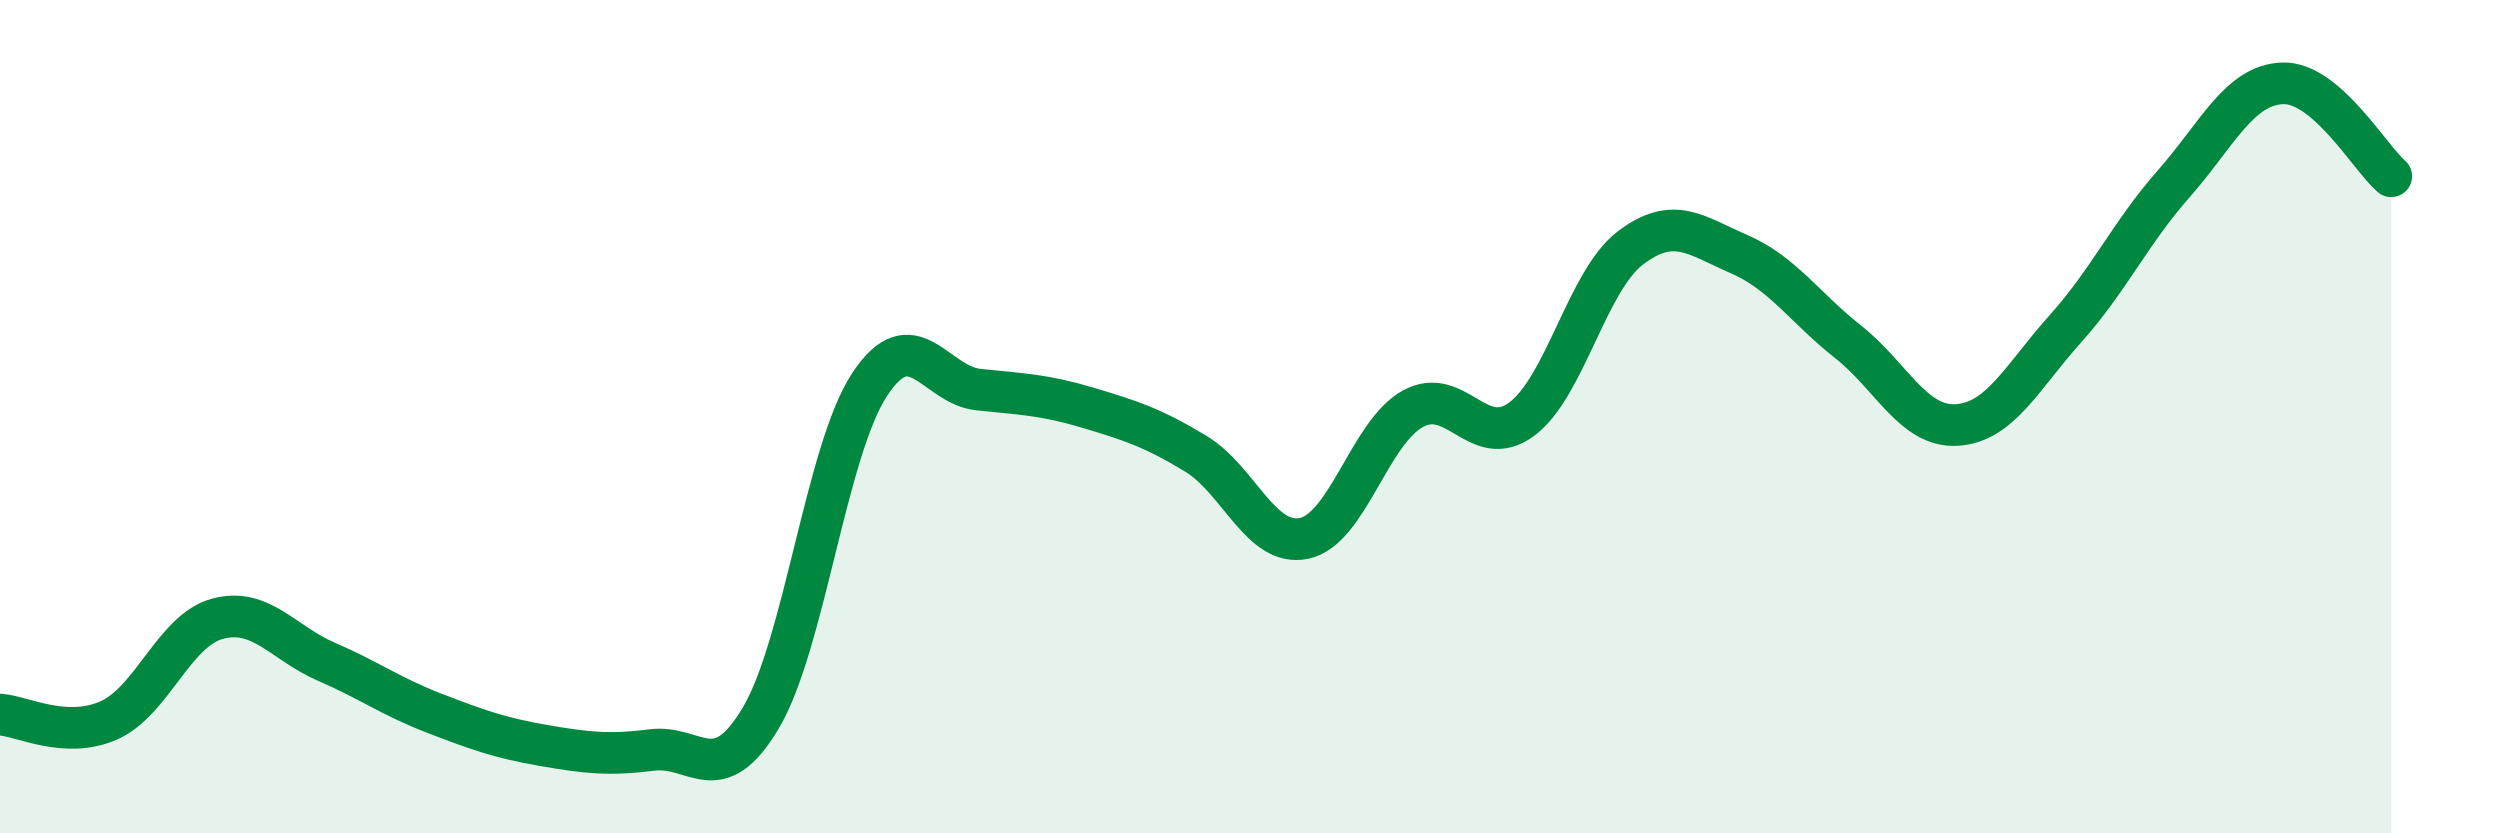
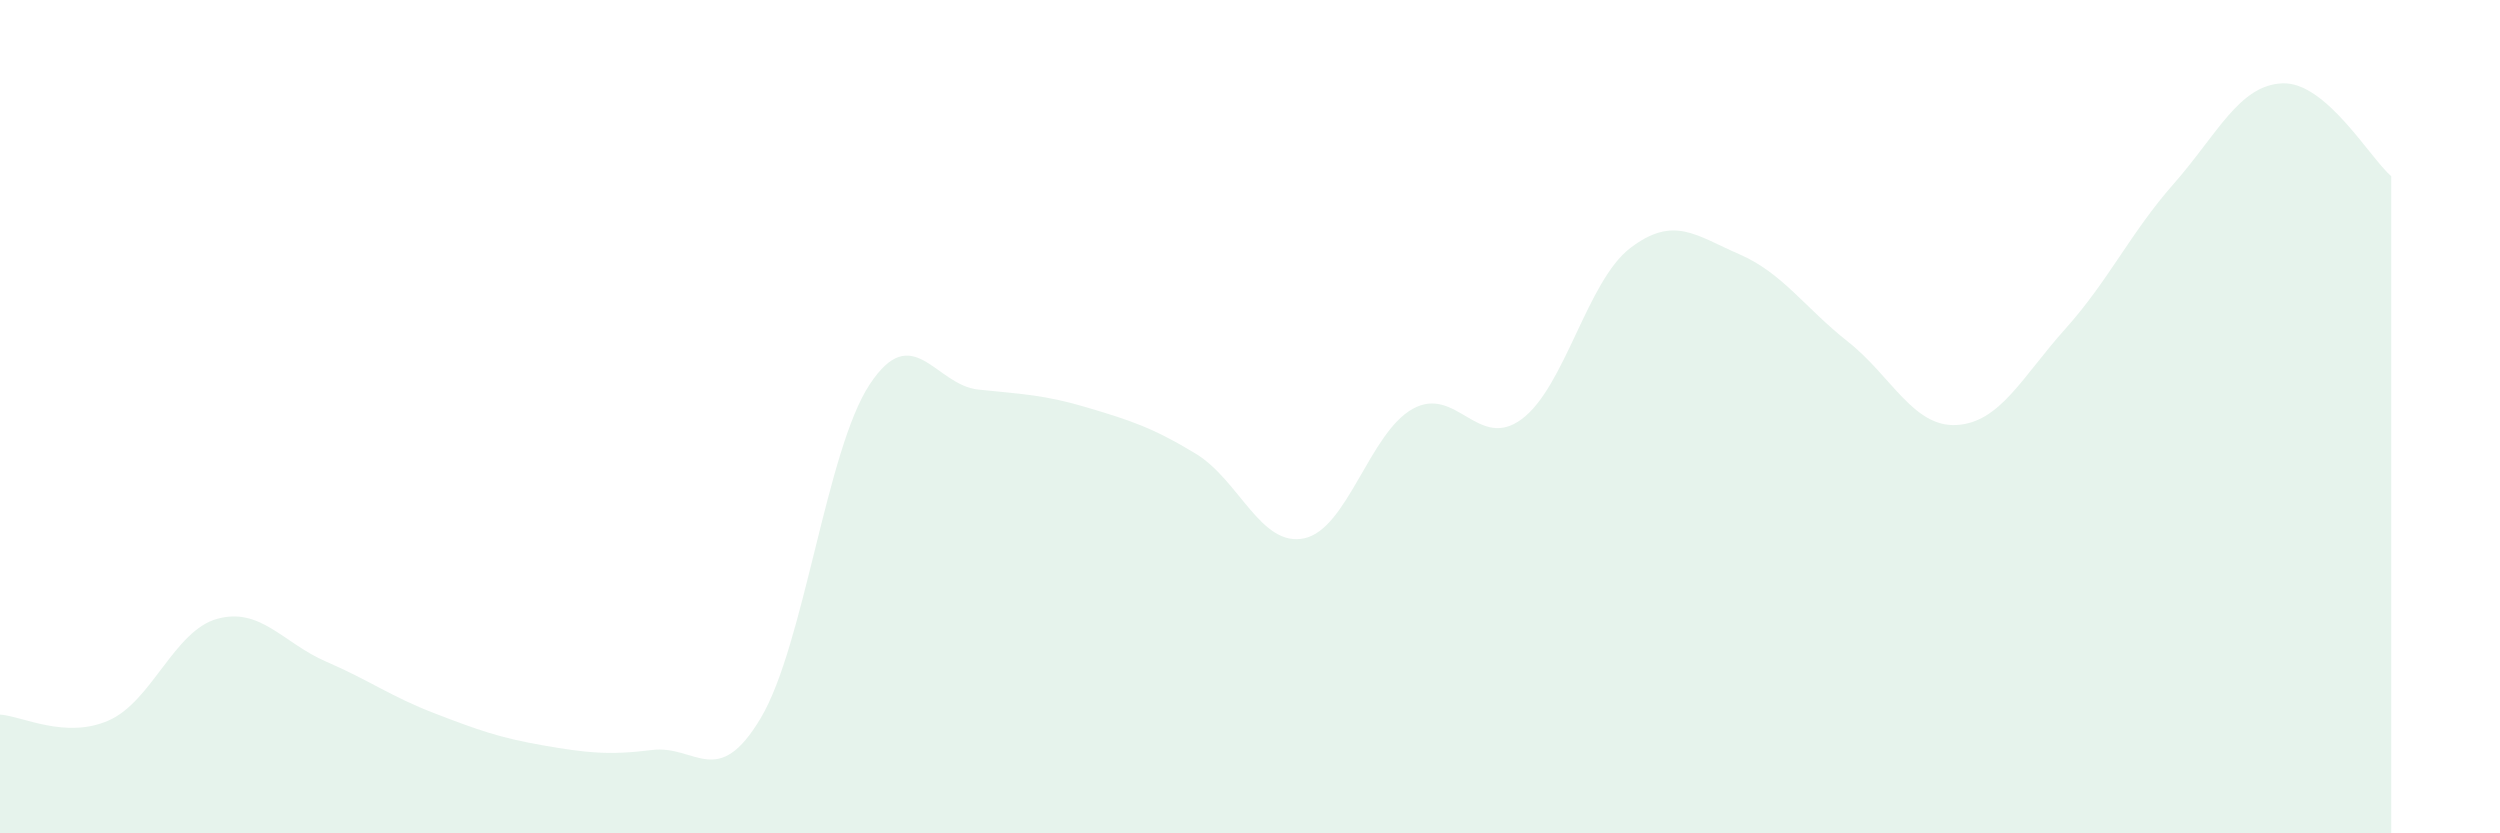
<svg xmlns="http://www.w3.org/2000/svg" width="60" height="20" viewBox="0 0 60 20">
  <path d="M 0,17.15 C 0.52,17.18 1.57,17.75 2.61,17.29 C 3.65,16.83 4.18,15.13 5.22,14.85 C 6.26,14.57 6.79,15.43 7.83,15.88 C 8.87,16.33 9.39,16.72 10.43,17.12 C 11.47,17.52 12,17.71 13.04,17.89 C 14.08,18.07 14.61,18.13 15.65,18 C 16.69,17.87 17.22,18.98 18.26,17.23 C 19.3,15.48 19.83,10.81 20.87,9.23 C 21.91,7.65 22.44,9.24 23.48,9.35 C 24.52,9.46 25.05,9.47 26.09,9.78 C 27.13,10.09 27.66,10.26 28.7,10.89 C 29.74,11.52 30.26,13.14 31.3,12.92 C 32.34,12.7 32.87,10.38 33.91,9.81 C 34.95,9.24 35.48,10.83 36.52,10.06 C 37.56,9.29 38.09,6.74 39.13,5.95 C 40.17,5.16 40.7,5.65 41.74,6.1 C 42.78,6.55 43.31,7.38 44.35,8.2 C 45.39,9.02 45.92,10.26 46.96,10.2 C 48,10.14 48.53,9.05 49.57,7.89 C 50.61,6.73 51.13,5.59 52.17,4.41 C 53.21,3.23 53.74,2.04 54.78,2 C 55.82,1.96 56.87,3.78 57.39,4.23L57.39 20L0 20Z" fill="#008740" opacity="0.1" stroke-linecap="round" stroke-linejoin="round" />
-   <path d="M 0,17.15 C 0.52,17.18 1.57,17.75 2.61,17.29 C 3.65,16.83 4.18,15.13 5.22,14.85 C 6.26,14.57 6.79,15.43 7.83,15.88 C 8.87,16.33 9.39,16.72 10.43,17.12 C 11.47,17.52 12,17.71 13.04,17.89 C 14.08,18.07 14.61,18.13 15.65,18 C 16.69,17.87 17.22,18.98 18.26,17.23 C 19.3,15.48 19.83,10.81 20.87,9.23 C 21.91,7.65 22.44,9.24 23.48,9.35 C 24.52,9.46 25.05,9.47 26.09,9.78 C 27.13,10.09 27.66,10.26 28.7,10.89 C 29.74,11.52 30.26,13.14 31.3,12.92 C 32.34,12.7 32.87,10.38 33.91,9.81 C 34.95,9.24 35.48,10.83 36.52,10.06 C 37.56,9.29 38.09,6.74 39.13,5.95 C 40.17,5.16 40.7,5.65 41.74,6.1 C 42.78,6.55 43.31,7.38 44.35,8.2 C 45.39,9.02 45.92,10.26 46.96,10.2 C 48,10.14 48.53,9.05 49.57,7.89 C 50.61,6.73 51.13,5.59 52.17,4.41 C 53.21,3.23 53.74,2.04 54.78,2 C 55.82,1.96 56.87,3.78 57.39,4.23" stroke="#008740" stroke-width="1" fill="none" stroke-linecap="round" stroke-linejoin="round" />
</svg>